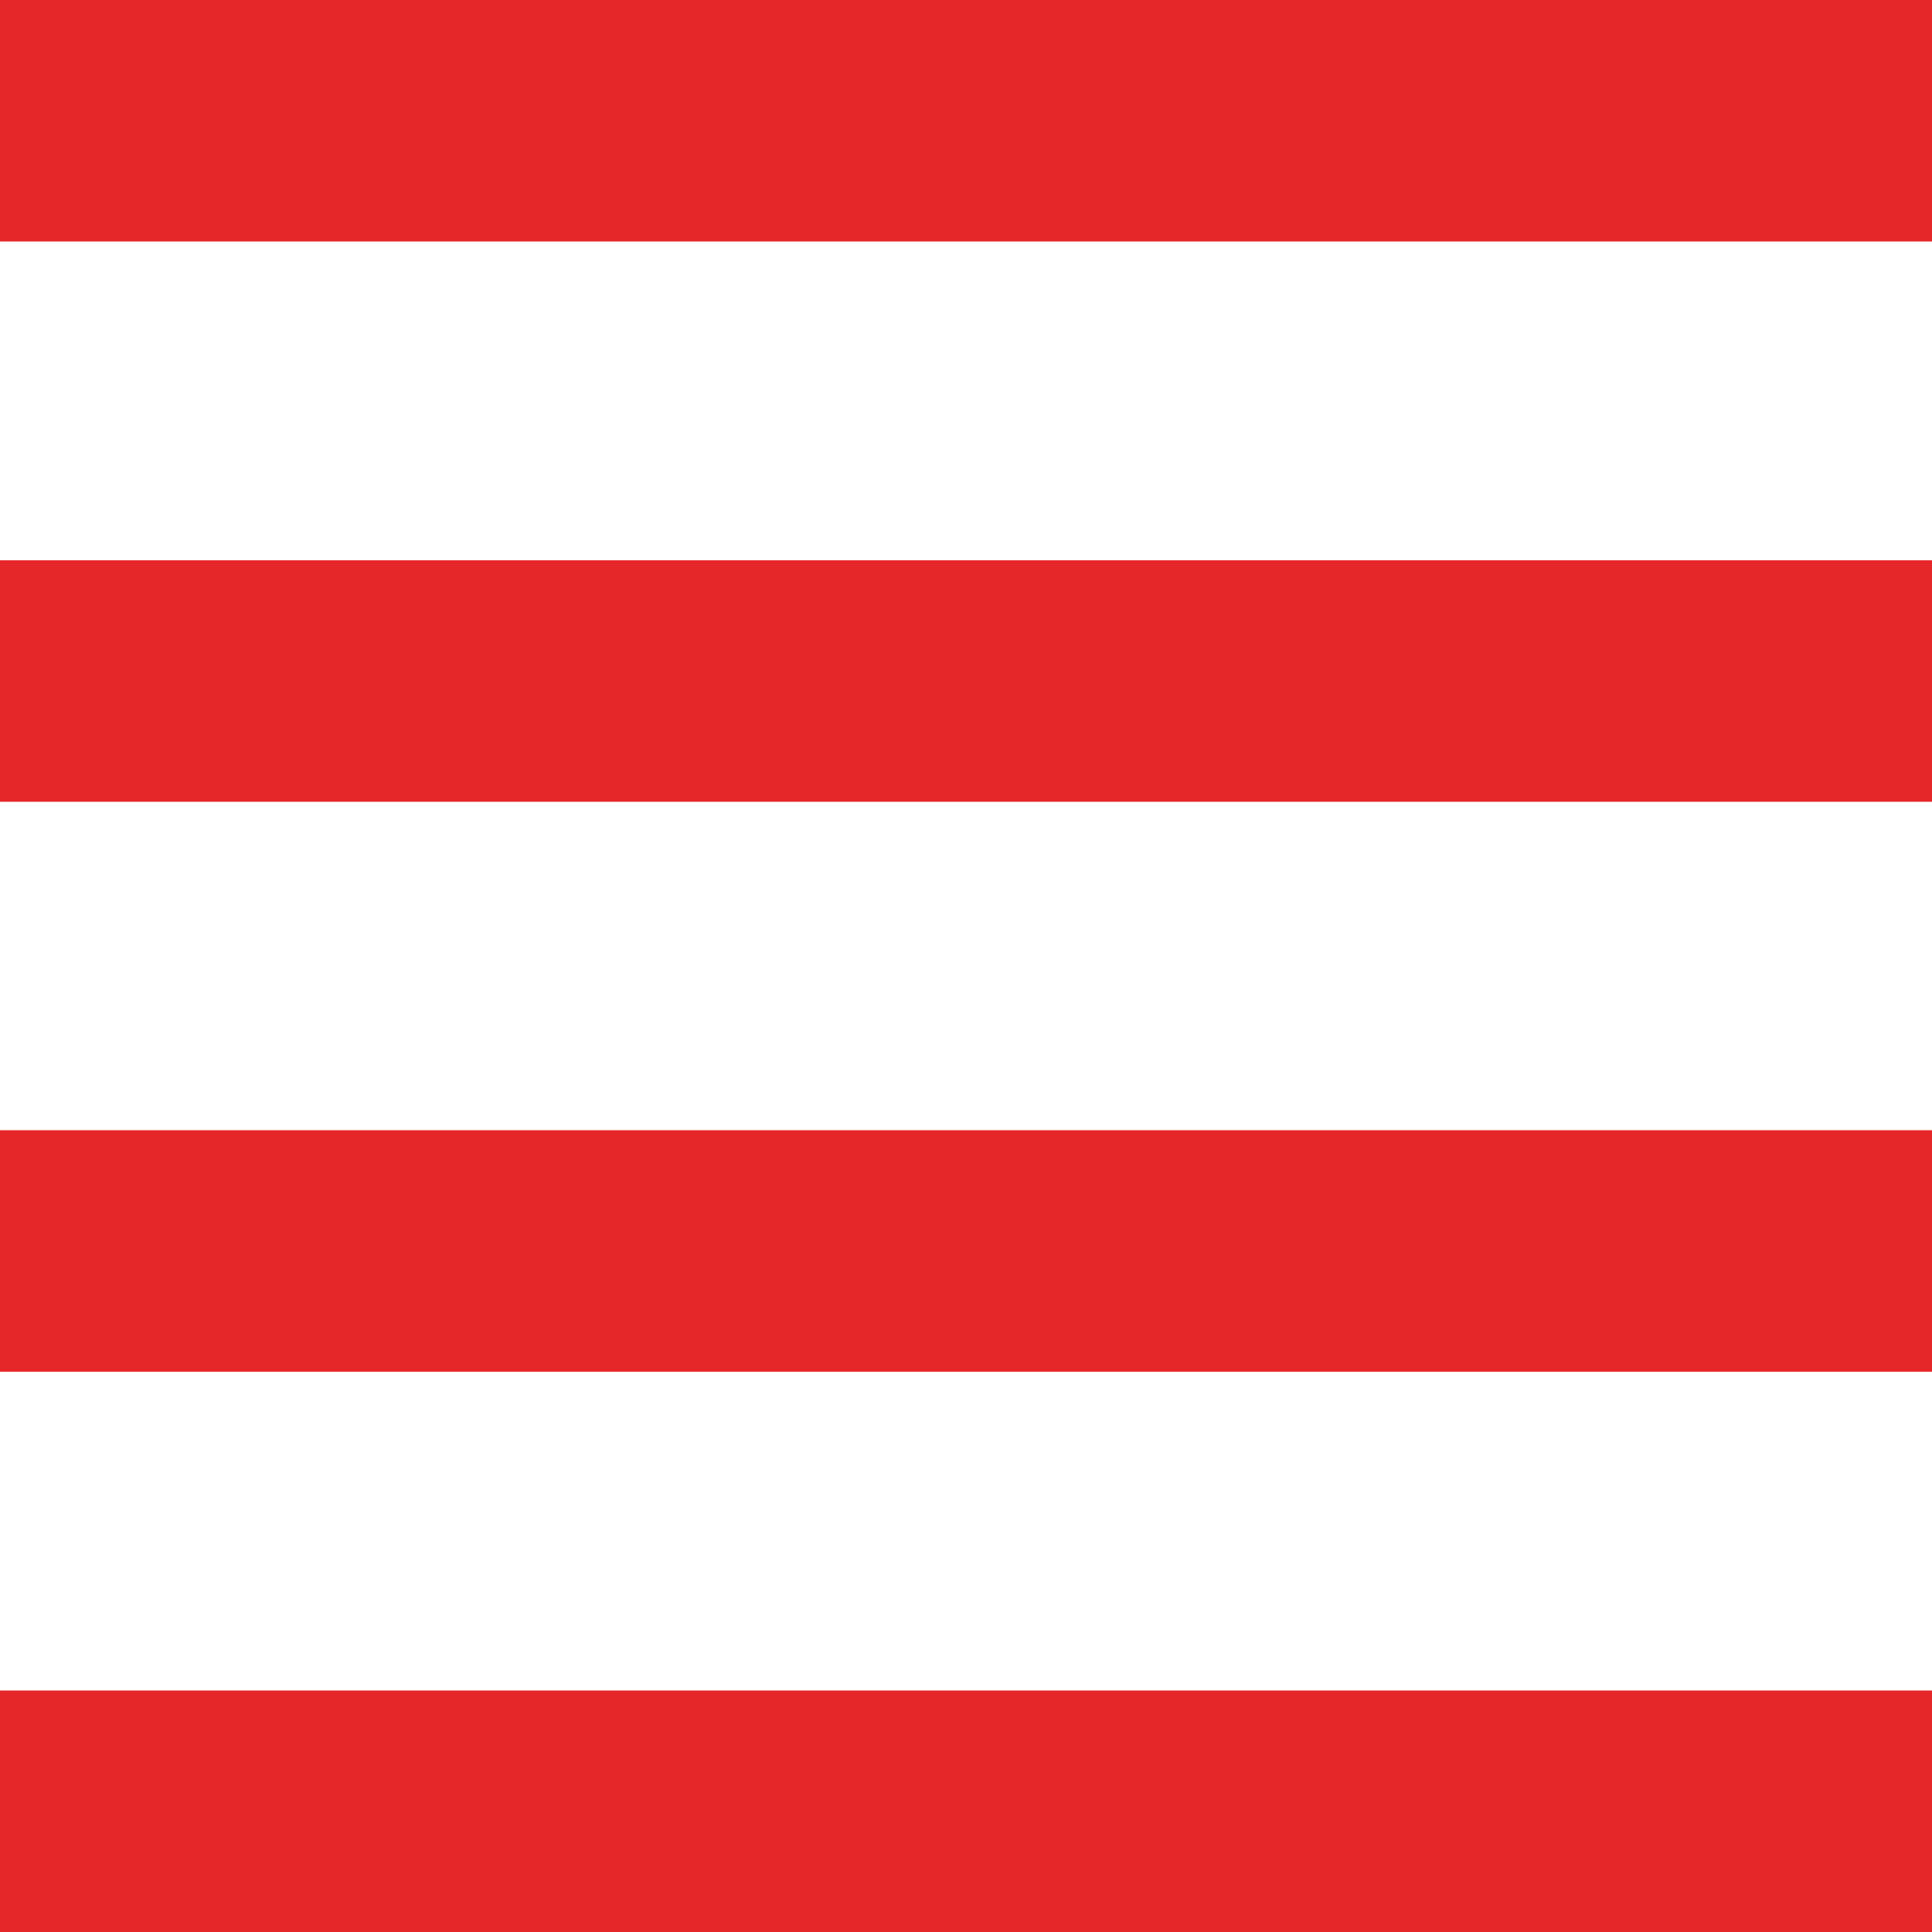
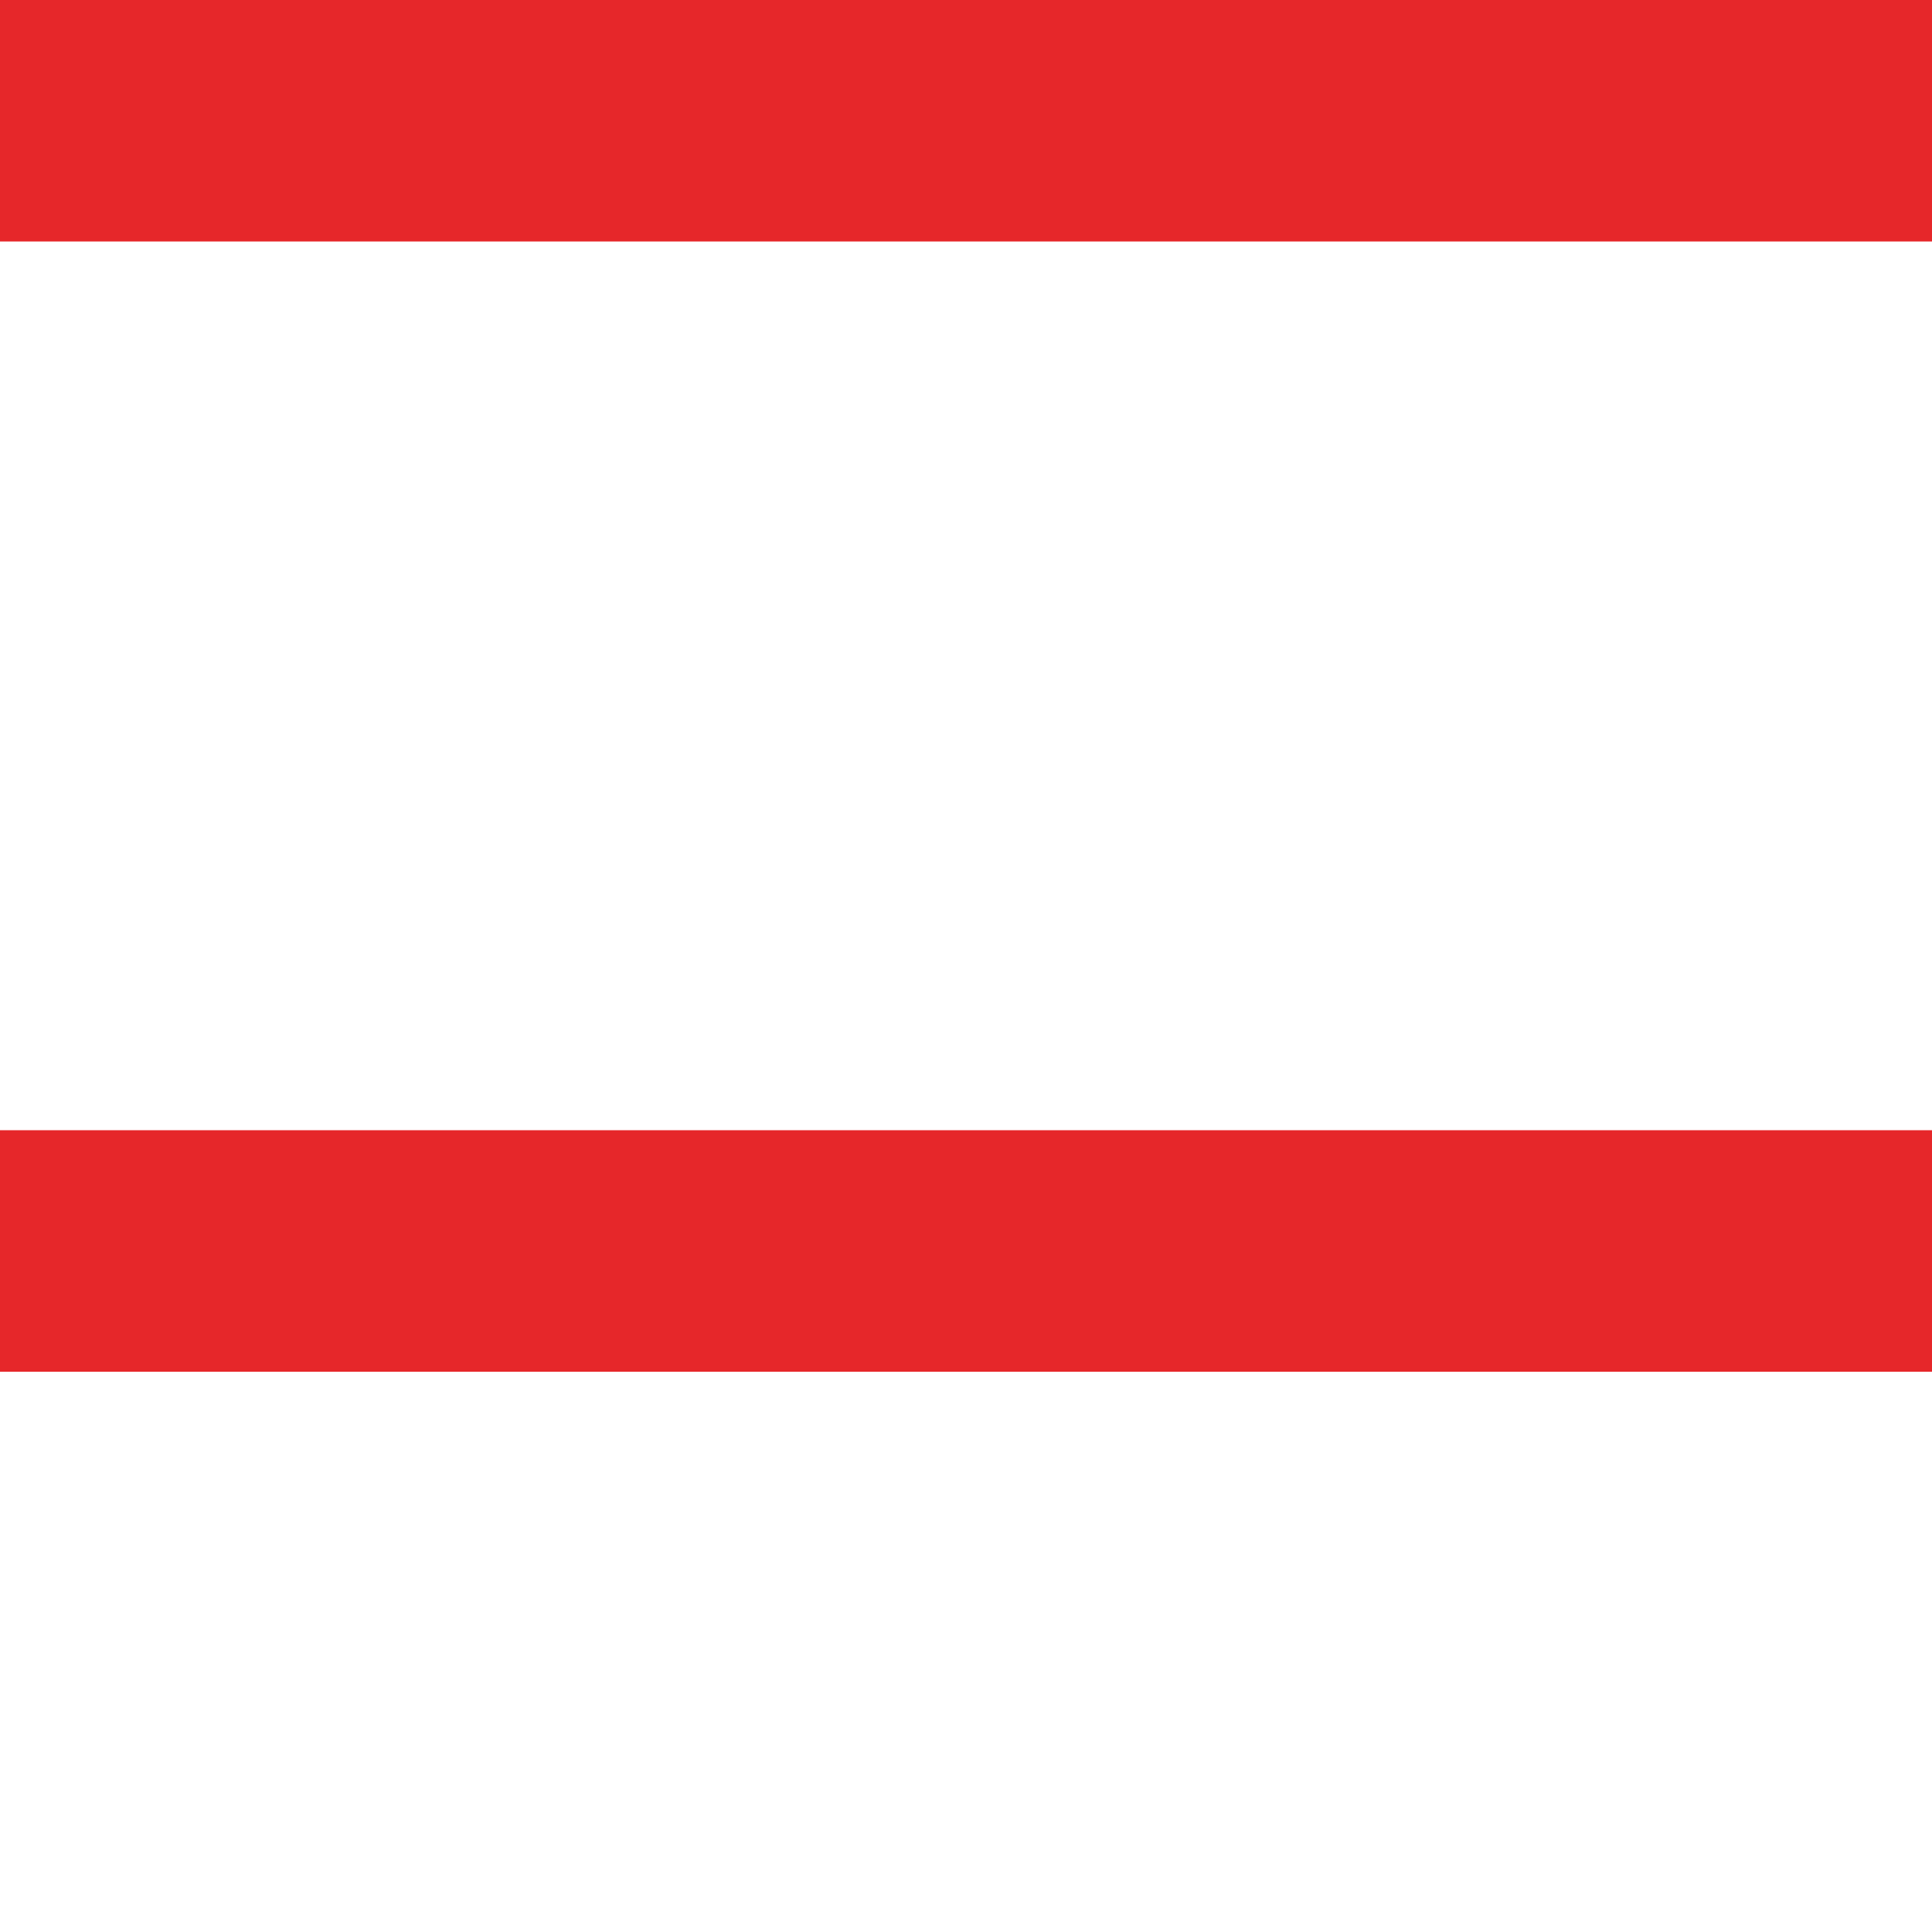
<svg xmlns="http://www.w3.org/2000/svg" version="1.1" id="Calque_1" x="0px" y="0px" viewBox="0 0 20 20" style="enable-background:new 0 0 20 20;" xml:space="preserve">
  <style type="text/css">
	.st0{fill-rule:evenodd;clip-rule:evenodd;fill:#E6272A;}
</style>
  <g>
    <g>
      <g>
        <path class="st0" d="M0,0l0,2.5h20V0H0z M0,14.2h20v-2.5H0L0,14.2z" />
      </g>
    </g>
-     <path class="st0" d="M0,5.8h20v2.5H0L0,5.8z" />
-     <path class="st0" d="M0,17.5h20V20H0L0,17.5z" />
  </g>
</svg>